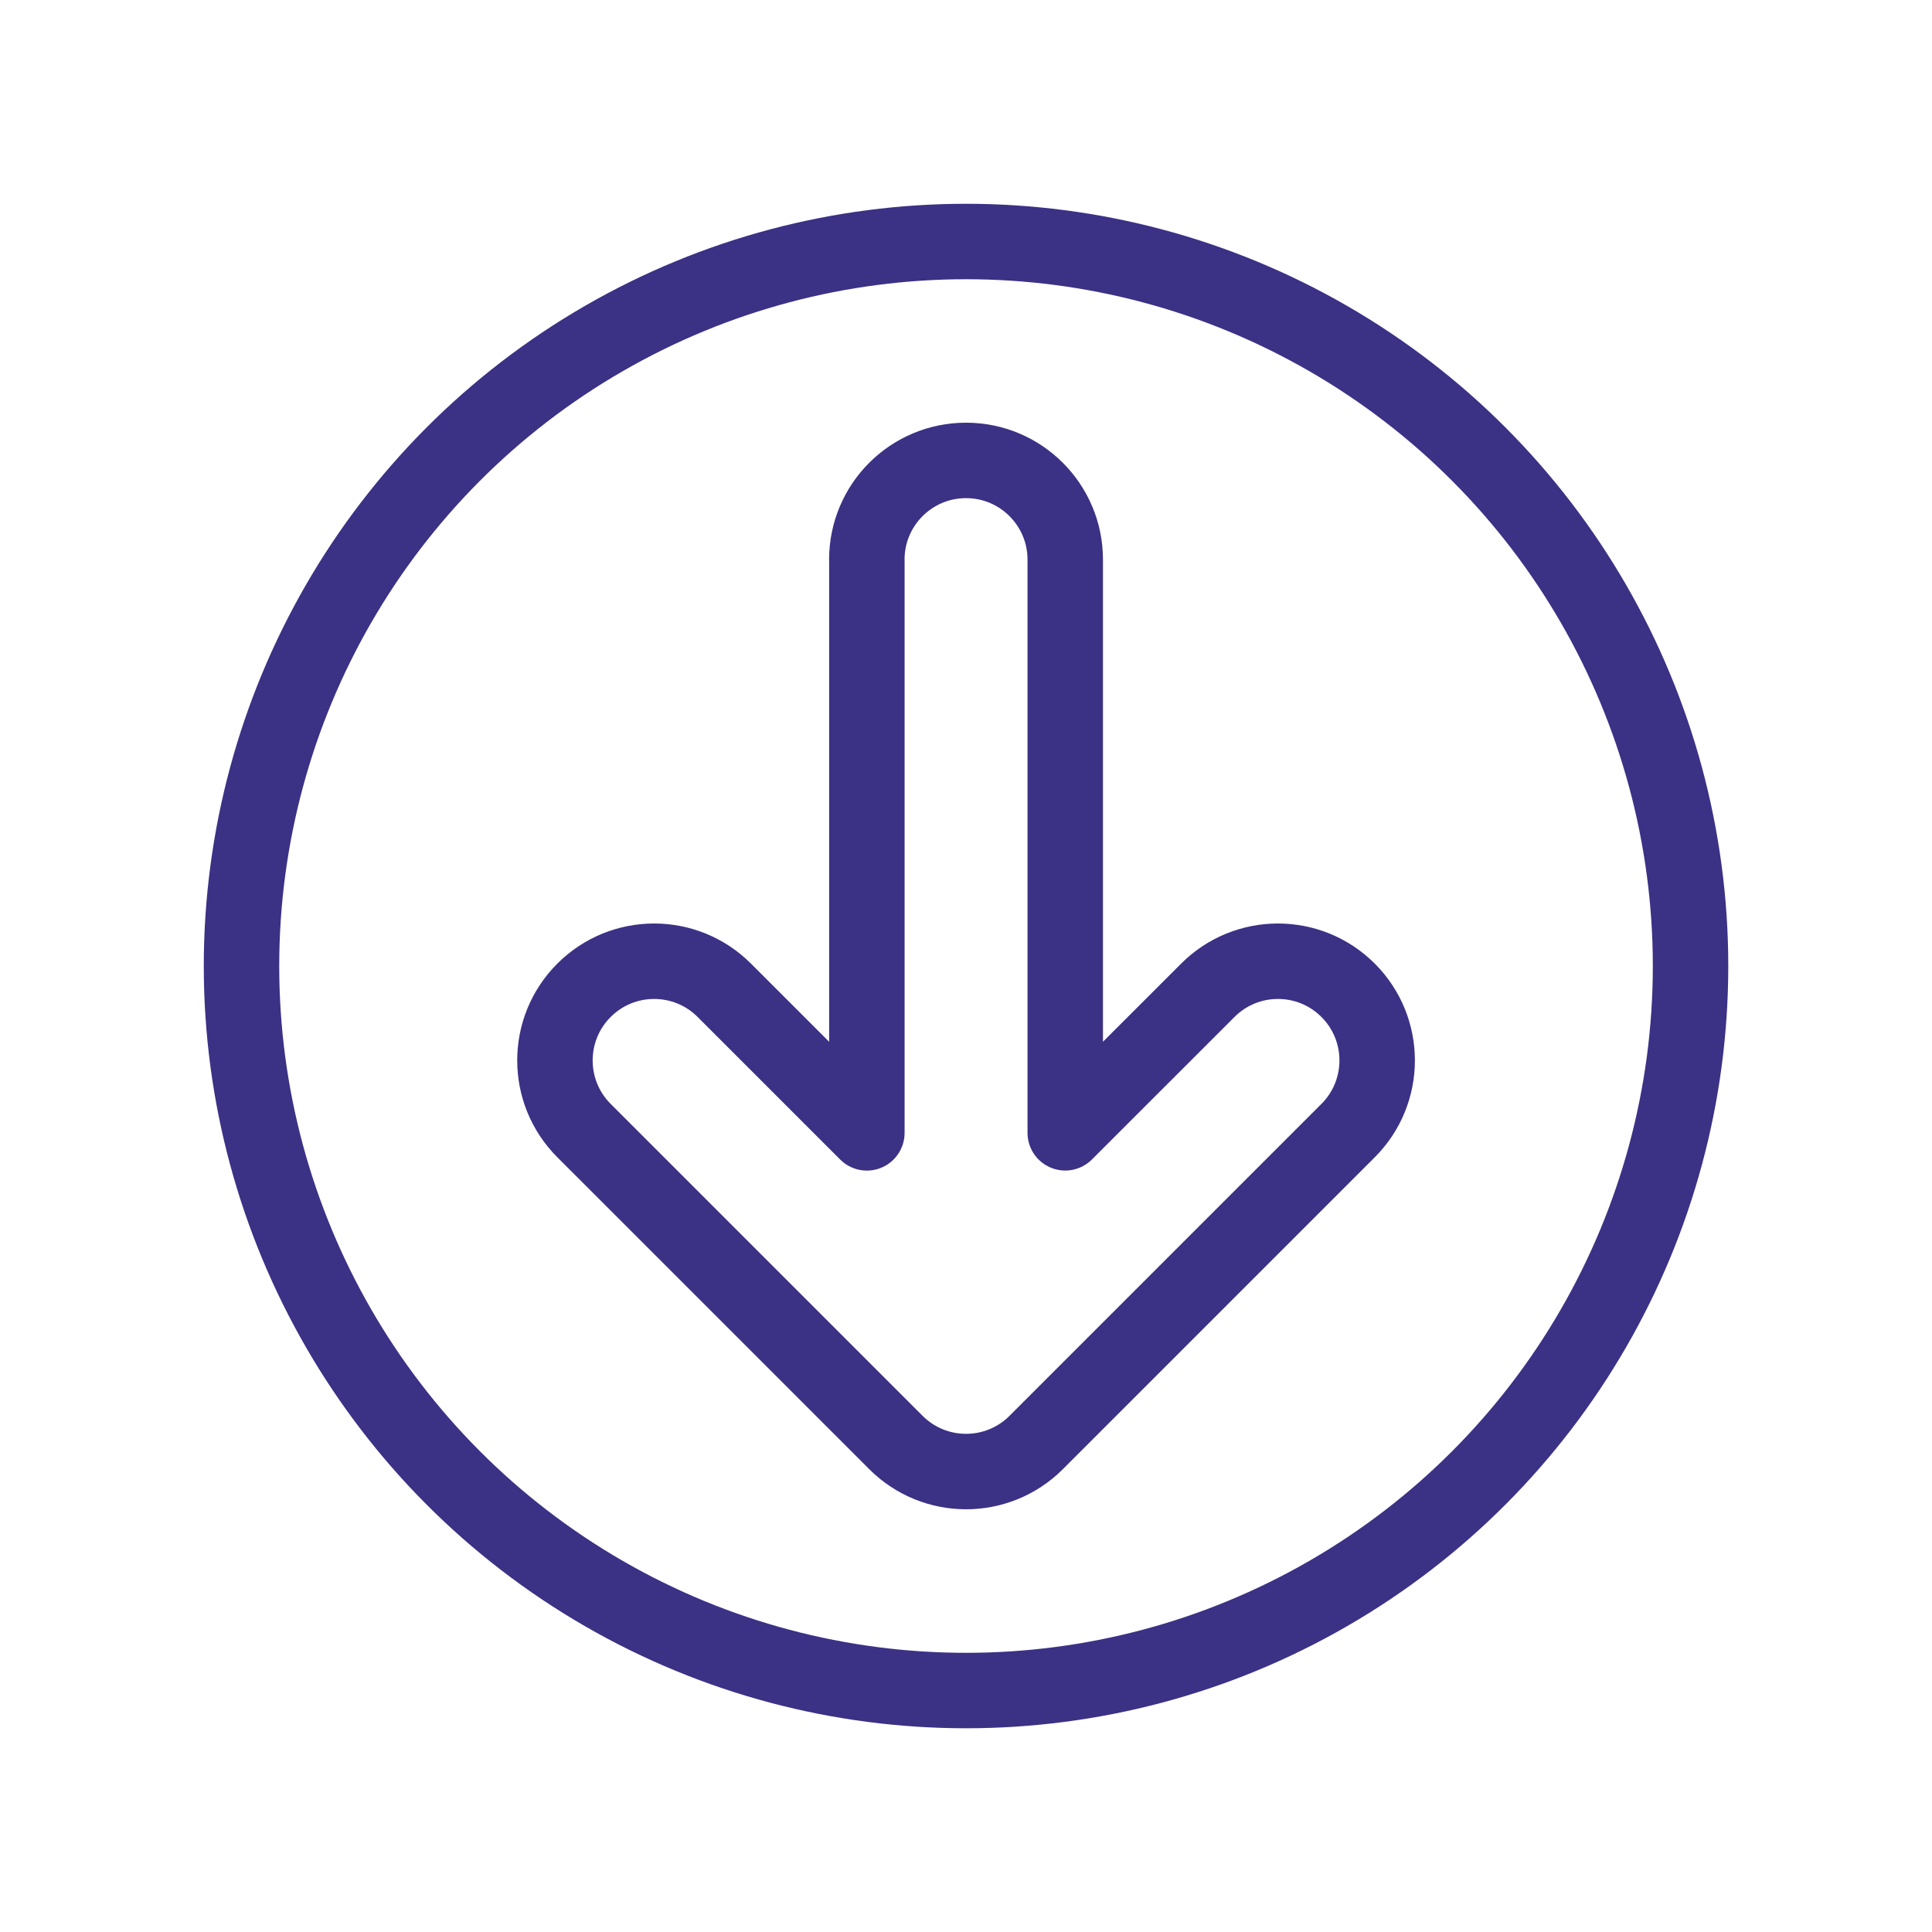
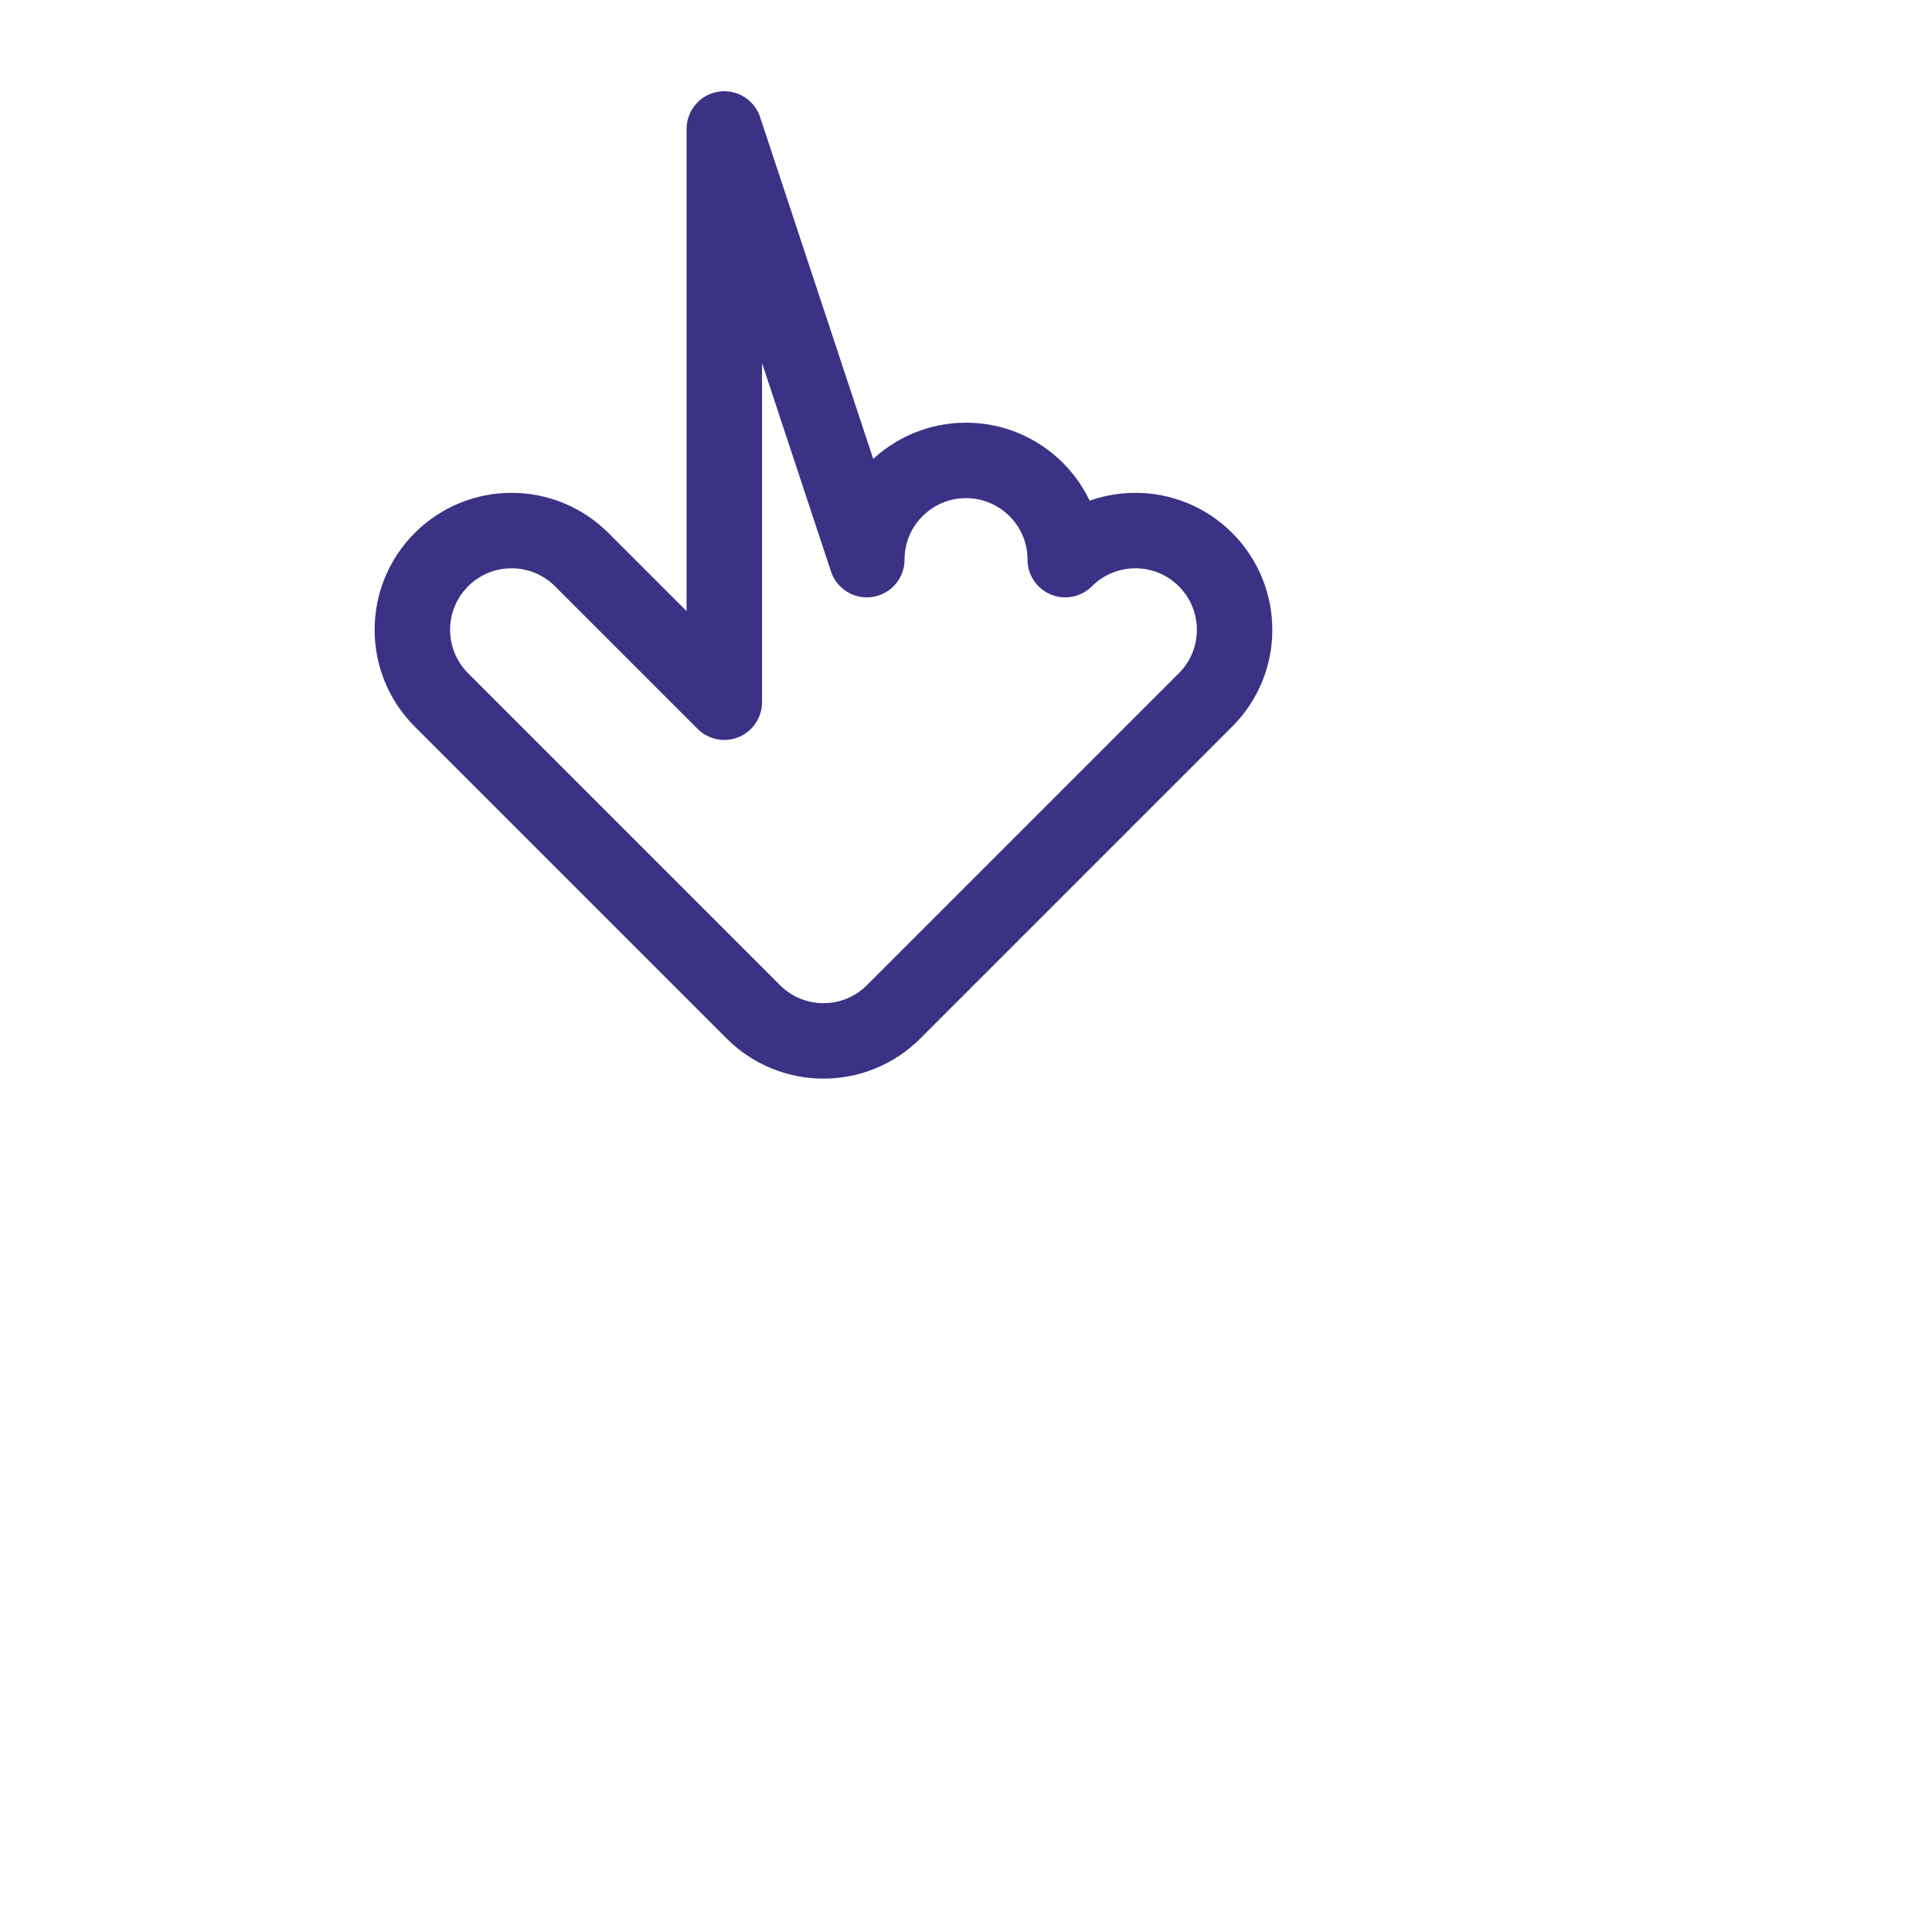
<svg xmlns="http://www.w3.org/2000/svg" xml:space="preserve" width="22.578mm" height="22.578mm" version="1.1" style="shape-rendering:geometricPrecision; text-rendering:geometricPrecision; image-rendering:optimizeQuality; fill-rule:evenodd; clip-rule:evenodd" viewBox="0 0 347.99 347.99">
  <defs>
    <style type="text/css">
   
    .str0 {stroke:#3B3185;stroke-width:13.59;stroke-linecap:round;stroke-linejoin:round;stroke-miterlimit:22.926}
    .fil0 {fill:none}
    .fil1 {fill:none;fill-rule:nonzero}
   
  </style>
  </defs>
  <g id="Layer_x0020_1">
    <g id="_2104272764432">
      <g>
        <rect class="fil0" x="-0" y="-0" width="347.99" height="347.99" />
        <rect class="fil0" x="21.75" y="21.75" width="304.49" height="304.49" rx="152.25" ry="152.25" />
-         <rect class="fil0" x="21.75" y="21.75" width="304.49" height="304.49" />
-         <rect class="fil0" x="43.5" y="43.5" width="260.99" height="260.99" />
-         <line class="fil0" x1="347.99" y1="0" x2="-0" y2="347.99" />
        <line class="fil0" x1="-0" y1="0" x2="347.99" y2="347.99" />
-         <rect class="fil0" x="92.43" y="92.43" width="163.12" height="163.12" rx="81.56" ry="81.56" />
      </g>
      <g>
        <g>
          <g>
            <g>
-               <path class="fil1 str0" d="M156.13 100.8c0,-9.87 8,-17.87 17.87,-17.87 9.87,0 17.87,8 17.87,17.87l0 103.24 25.68 -25.67c6.98,-6.98 18.29,-6.98 25.27,0 6.98,6.98 6.98,18.29 0,25.27l-56.18 56.18c-6.98,6.98 -18.29,6.98 -25.27,0l-56.18 -56.18c-6.98,-6.98 -6.98,-18.29 0,-25.27 6.98,-6.98 18.29,-6.98 25.27,0l25.68 25.68 0 -103.25z" />
+               <path class="fil1 str0" d="M156.13 100.8c0,-9.87 8,-17.87 17.87,-17.87 9.87,0 17.87,8 17.87,17.87c6.98,-6.98 18.29,-6.98 25.27,0 6.98,6.98 6.98,18.29 0,25.27l-56.18 56.18c-6.98,6.98 -18.29,6.98 -25.27,0l-56.18 -56.18c-6.98,-6.98 -6.98,-18.29 0,-25.27 6.98,-6.98 18.29,-6.98 25.27,0l25.68 25.68 0 -103.25z" />
            </g>
          </g>
        </g>
-         <circle class="fil0 str0" cx="174" cy="174" r="130.5" />
      </g>
    </g>
  </g>
</svg>